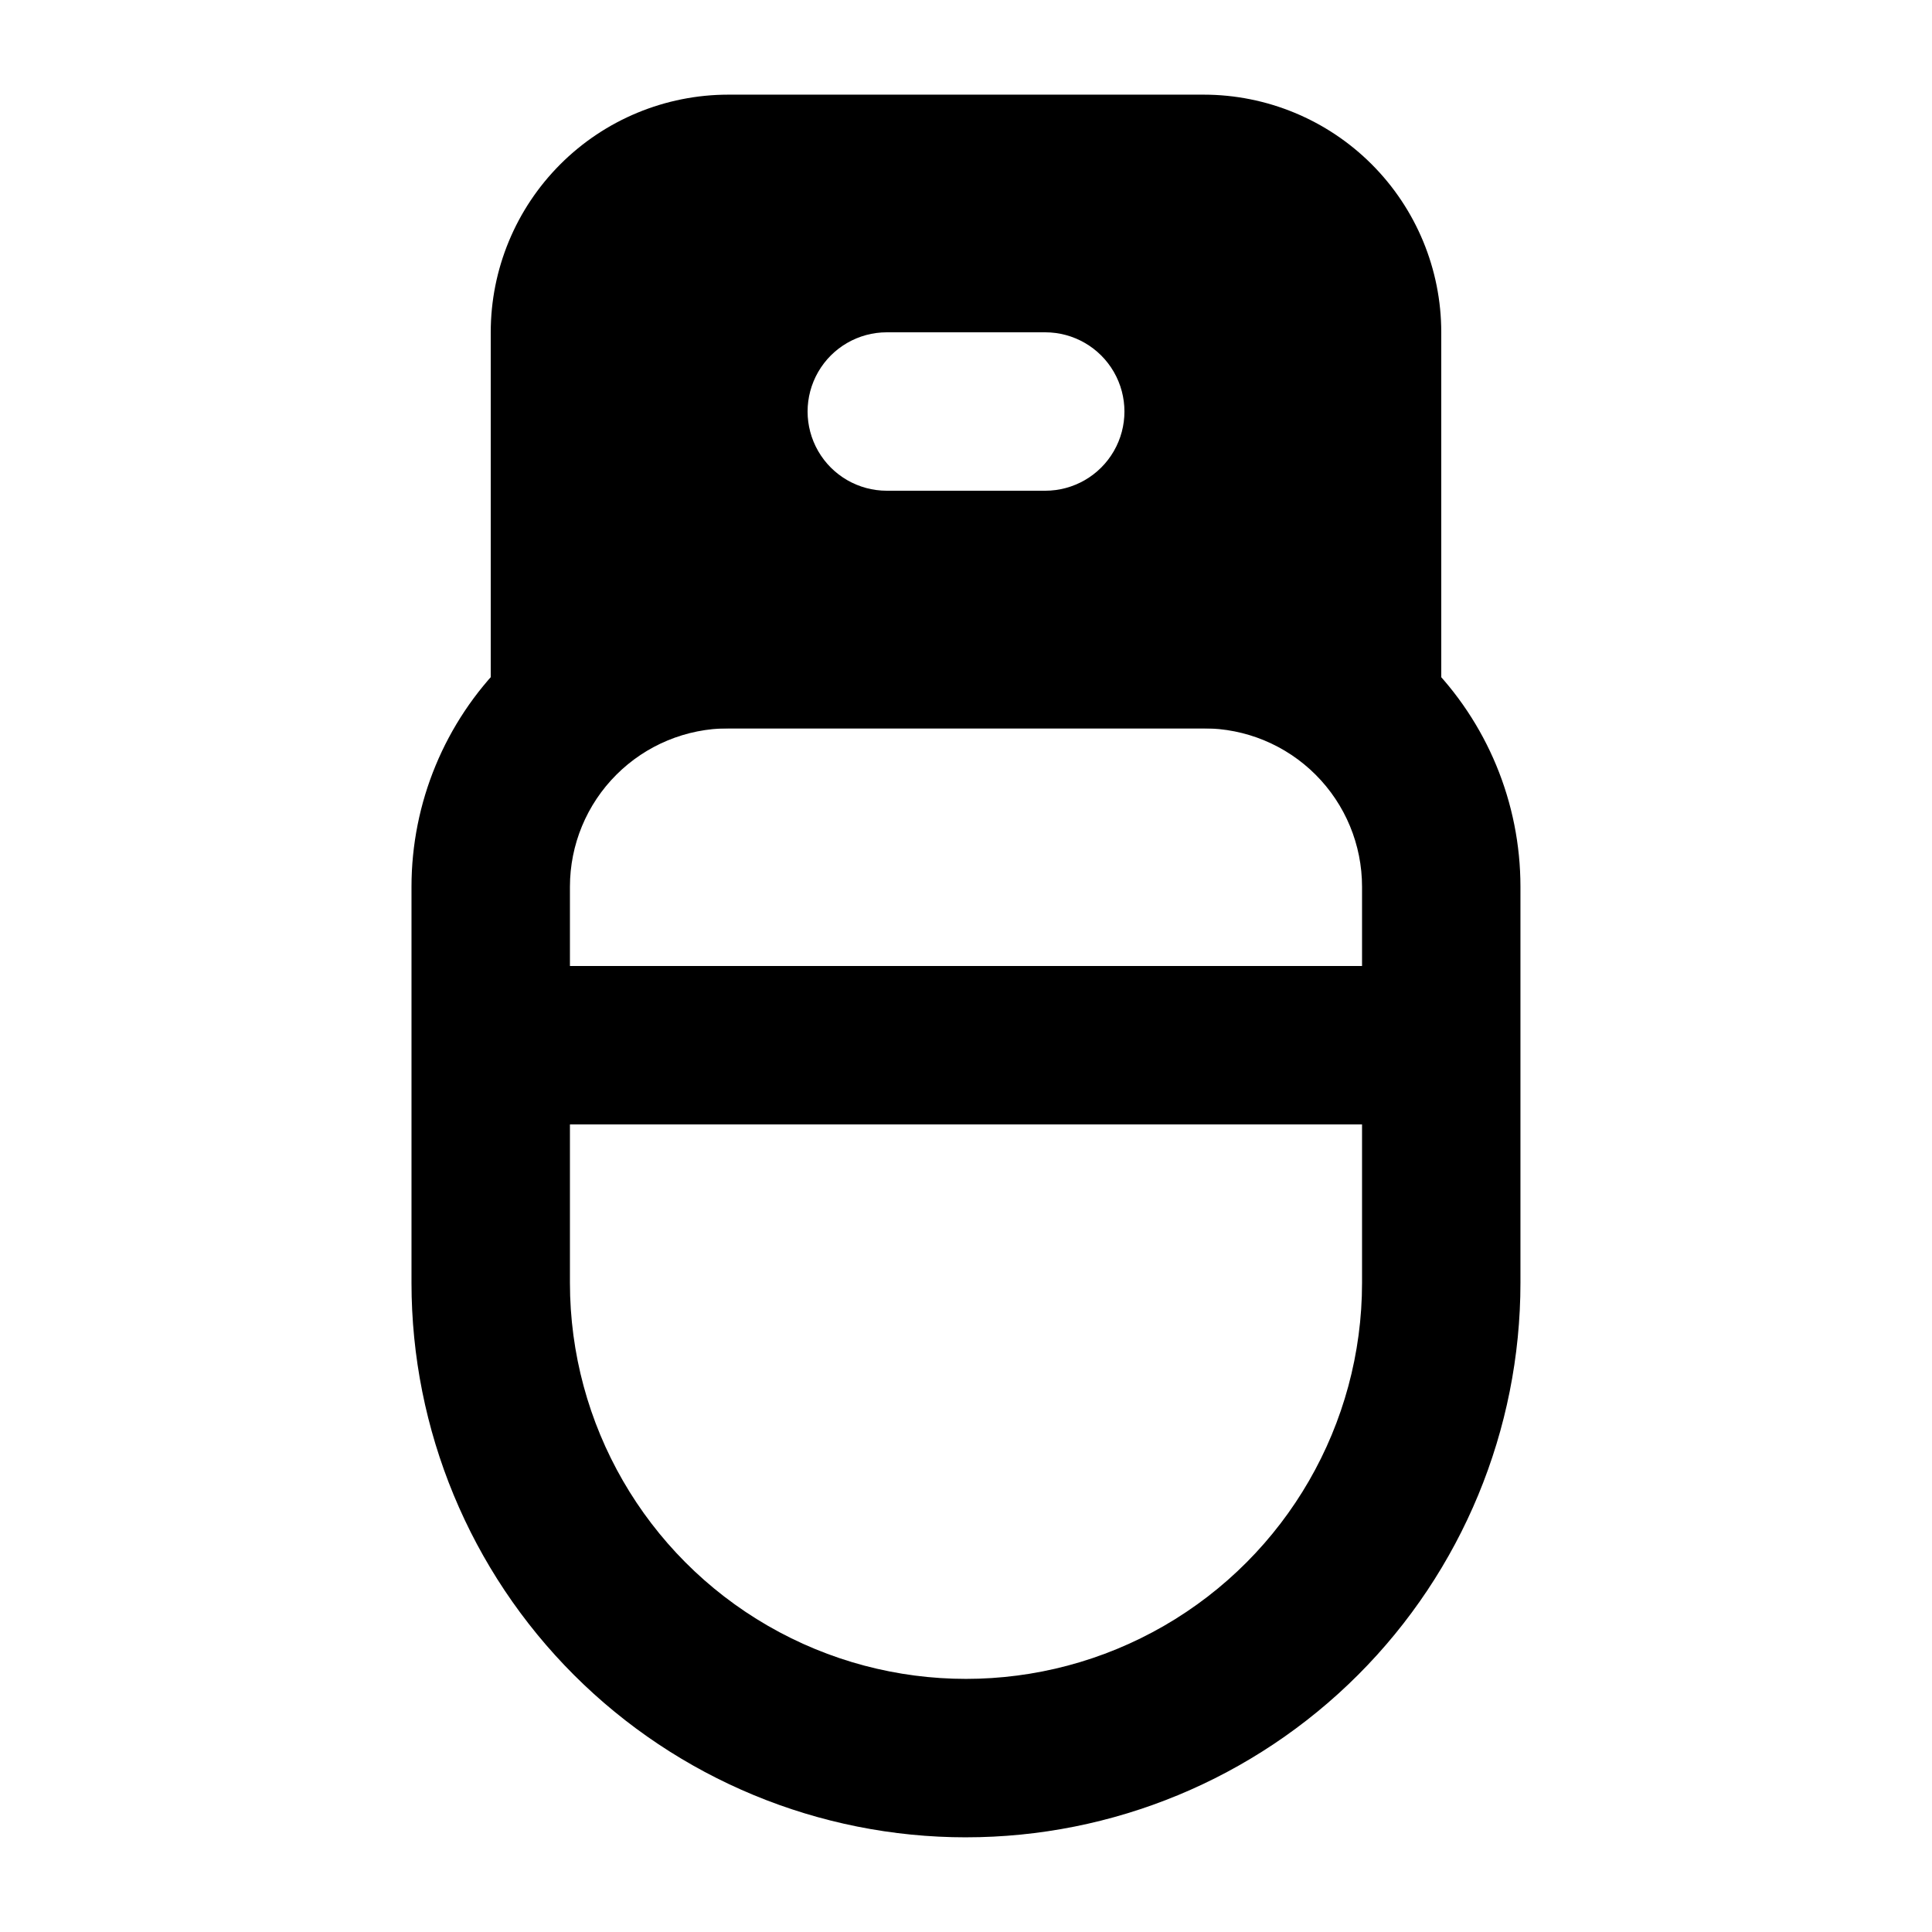
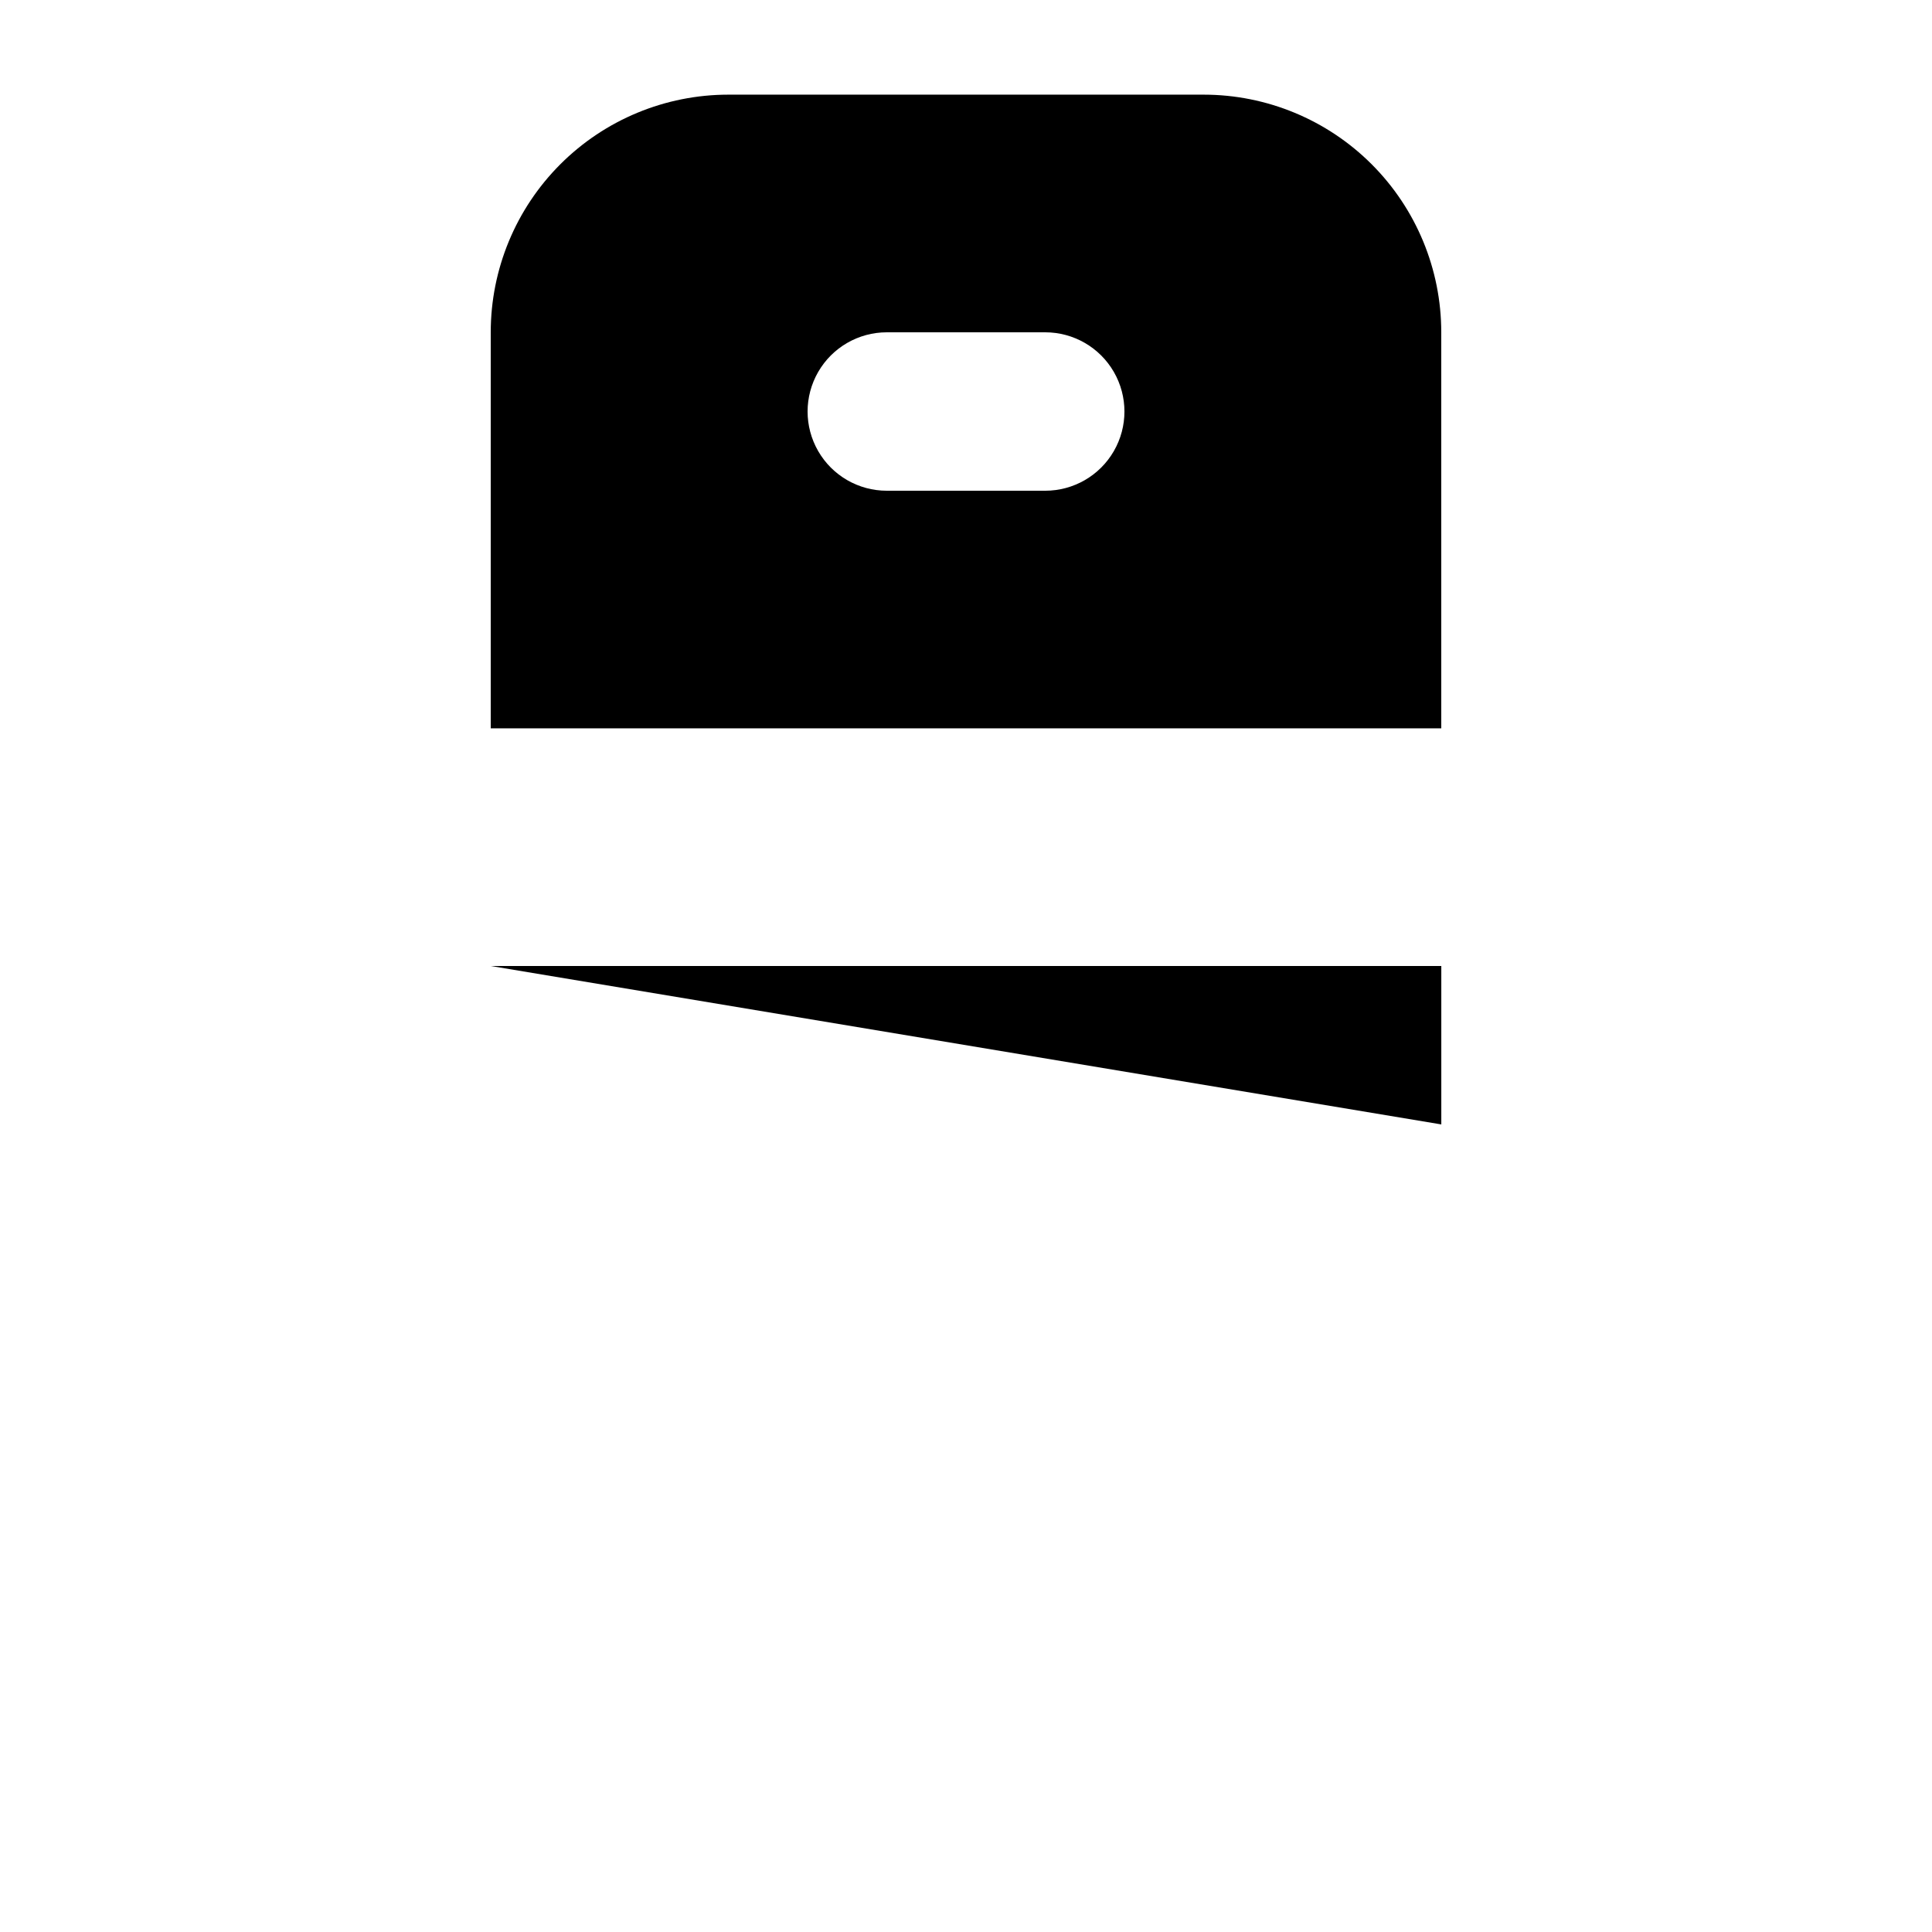
<svg xmlns="http://www.w3.org/2000/svg" fill="#000000" width="800px" height="800px" version="1.1" viewBox="144 144 512 512">
  <g>
    <path d="m462.98 190.08h-125.95c-11.137 0-21.816 4.422-29.688 12.297-7.875 7.875-12.297 18.551-12.297 29.688v83.969h209.92v-83.969c0-11.137-4.422-21.812-12.297-29.688-7.871-7.875-18.551-12.297-29.684-12.297zm-41.984 83.969h-41.984c-7.5 0-14.43-4-18.18-10.496-3.75-6.496-3.75-14.496 0-20.992s10.68-10.496 18.18-10.496h41.984c7.5 0 14.43 4 18.18 10.496s3.75 14.496 0 20.992c-3.75 6.496-10.68 10.496-18.18 10.496z" />
    <path d="m525.95 337.02h-251.9v-104.96c0-16.703 6.633-32.723 18.445-44.531 11.809-11.809 27.828-18.445 44.531-18.445h125.95c16.699 0 32.719 6.637 44.527 18.445 11.812 11.809 18.445 27.828 18.445 44.531zm-209.92-41.984h167.94l-0.004-62.977c0-5.566-2.211-10.906-6.148-14.844-3.934-3.938-9.273-6.148-14.84-6.148h-125.95c-5.57 0-10.906 2.211-14.844 6.148s-6.148 9.277-6.148 14.844z" />
-     <path d="m400 630.91c-38.973 0-76.348-15.48-103.91-43.039-27.559-27.555-43.039-64.934-43.039-103.91v-104.96c0-22.27 8.848-43.629 24.594-59.375 15.746-15.746 37.105-24.594 59.375-24.594h125.95c22.27 0 43.625 8.848 59.371 24.594 15.75 15.746 24.594 37.105 24.594 59.375v104.96-0.004c0 38.973-15.48 76.352-43.039 103.91-27.555 27.559-64.934 43.039-103.9 43.039zm-62.977-293.89c-11.137 0-21.816 4.422-29.688 12.297-7.875 7.871-12.297 18.551-12.297 29.688v104.96-0.004c0 37.5 20.004 72.152 52.48 90.898 32.473 18.75 72.484 18.75 104.96 0 32.473-18.746 52.477-53.398 52.477-90.898v-104.96c0-11.137-4.422-21.816-12.297-29.688-7.871-7.875-18.551-12.297-29.684-12.297z" />
-     <path d="m274.05 400h251.91v41.984h-251.91z" />
+     <path d="m274.05 400h251.91v41.984z" />
  </g>
</svg>